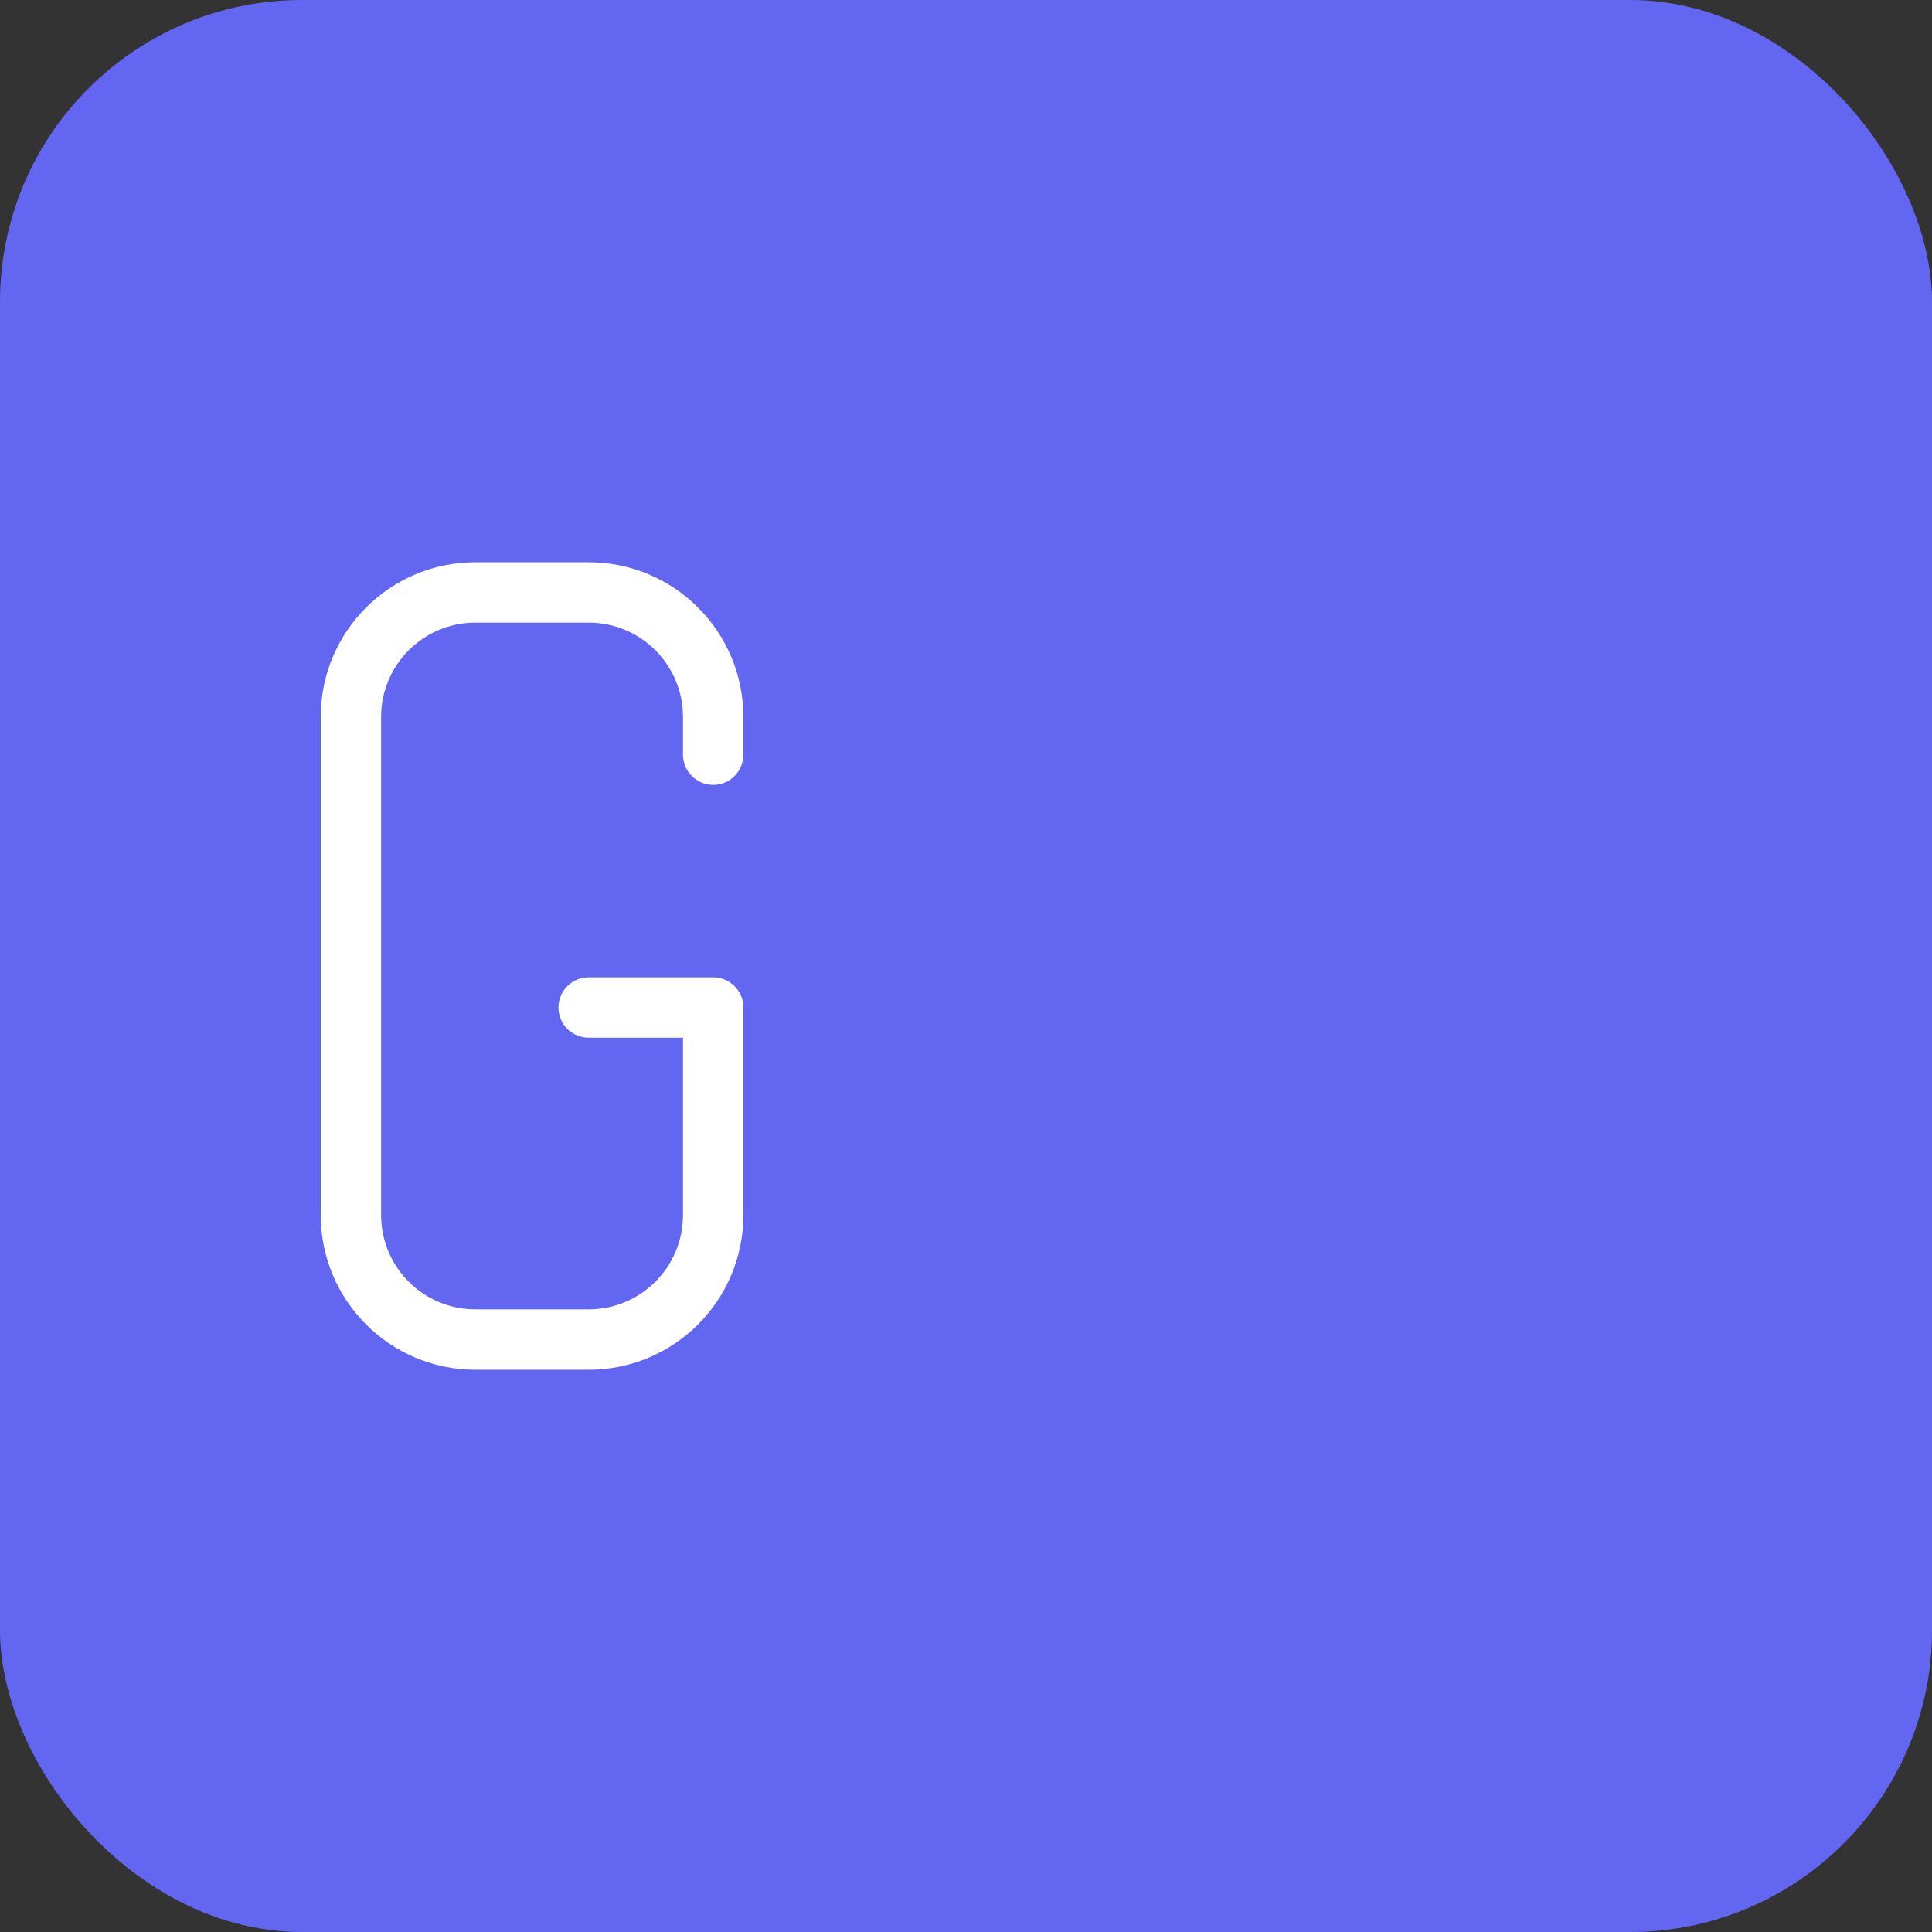
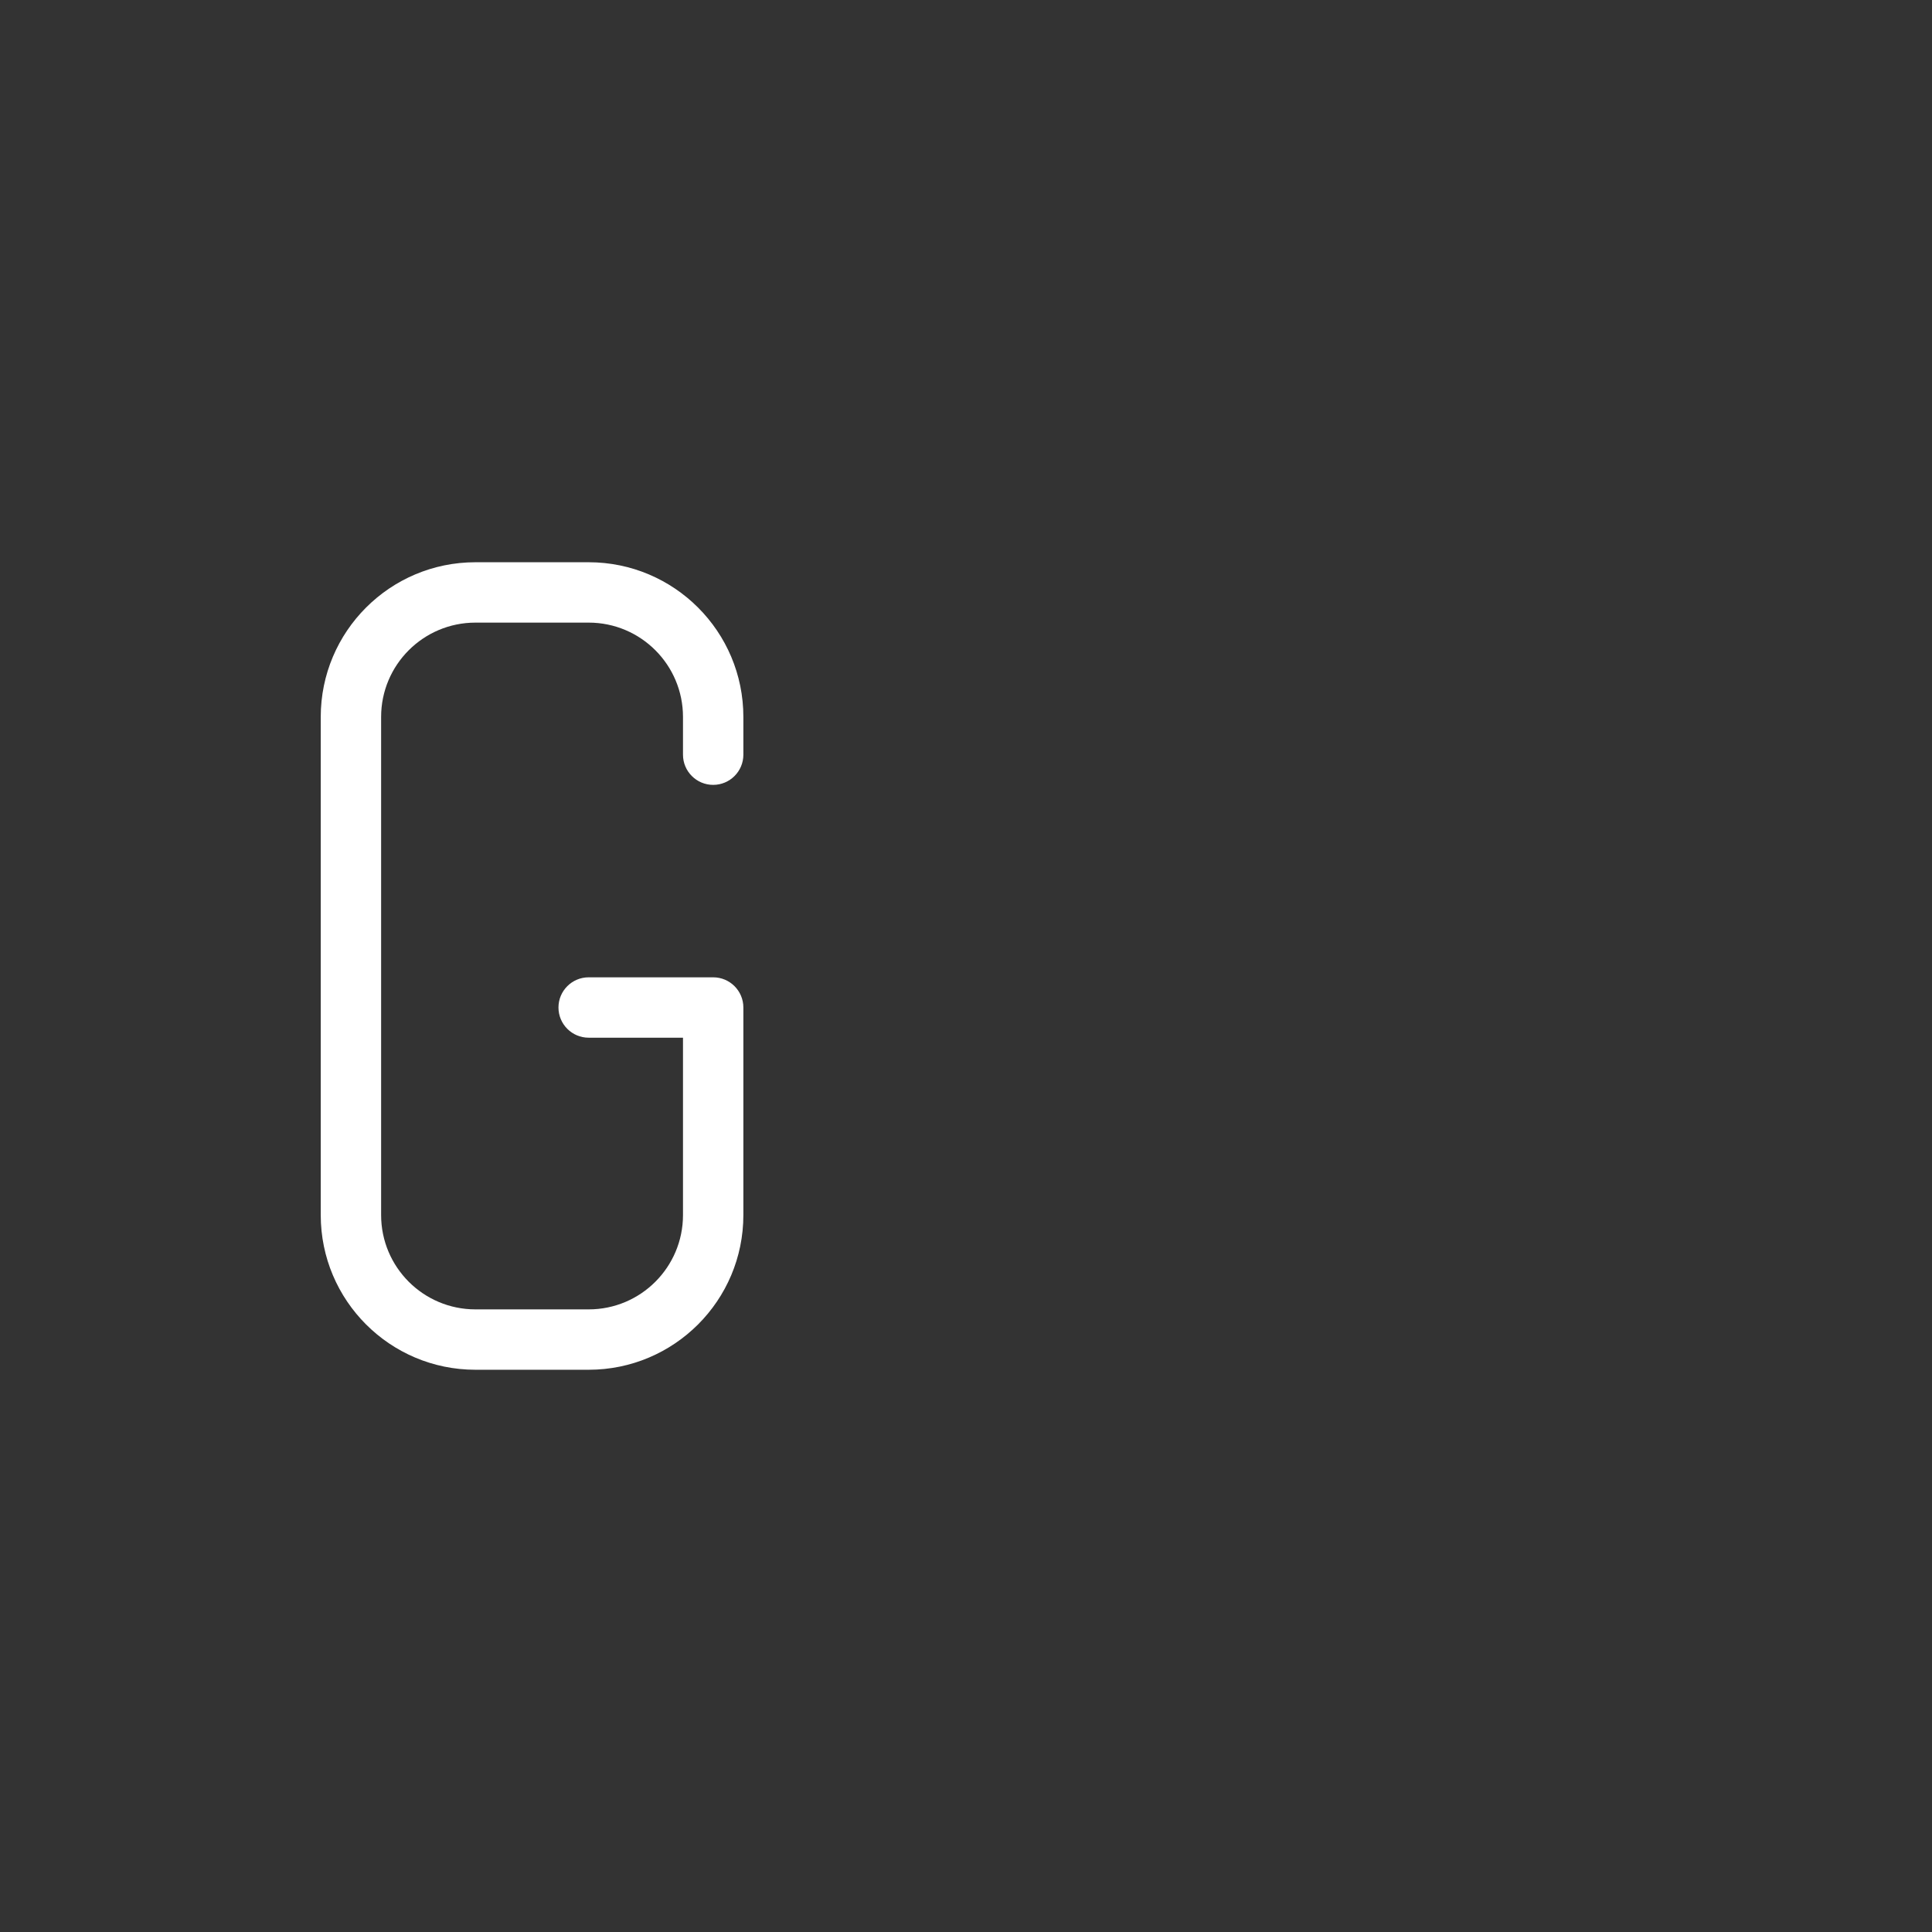
<svg xmlns="http://www.w3.org/2000/svg" width="512" height="512" viewBox="0 0 512 512" fill="none">
  <rect x="0" y="0" width="512" height="512" fill="#333333" stroke="none" />
-   <rect width="512" height="512" rx="80" fill="#6366F1" />
  <path d="M181 190C181 176.193 169.807 165 156 165H126C112.193 165 101 176.193 101 190V322C101 335.807 112.193 347 126 347H156C169.807 347 181 335.807 181 322V275H156C151.582 275 148 271.418 148 267C148 262.582 151.582 259 156 259H189C193.418 259 197 262.582 197 267V322C197 344.644 178.644 363 156 363H126C103.356 363 85 344.644 85 322V190C85 167.356 103.356 149 126 149H156C178.644 149 197 167.356 197 190V200C197 204.418 193.418 208 189 208C184.582 208 181 204.418 181 200V190Z" fill="white" />
</svg>